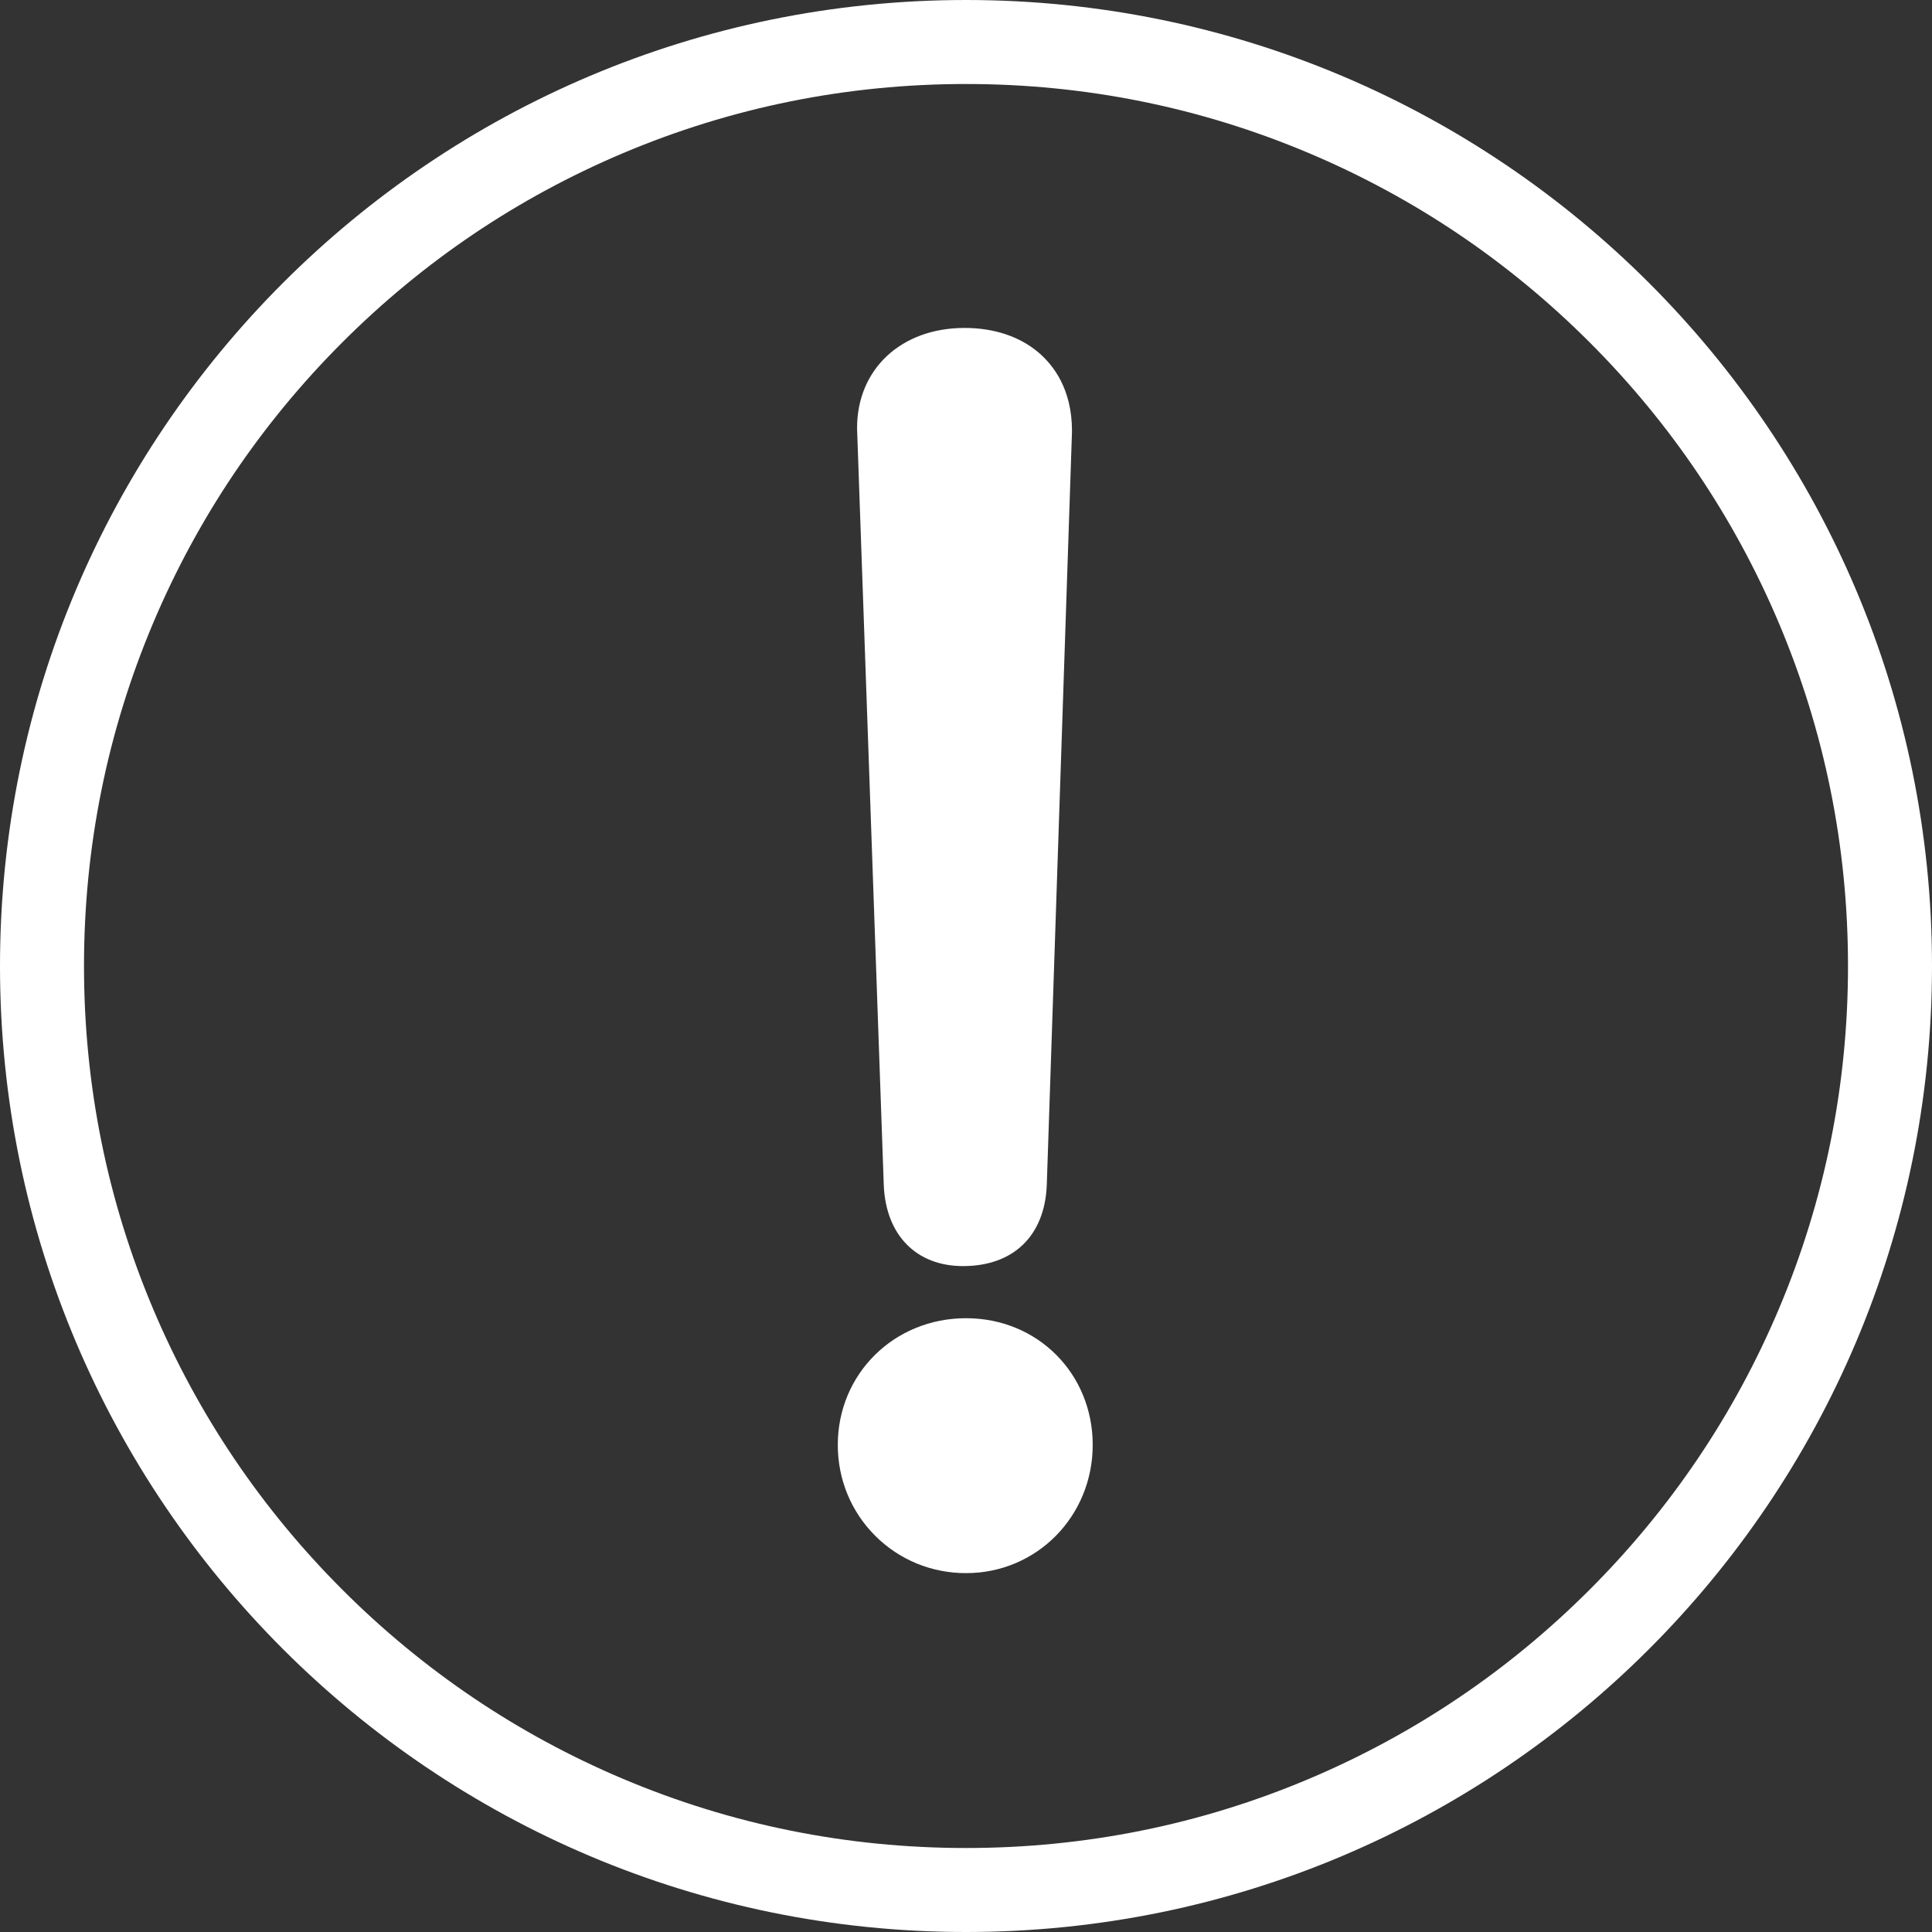
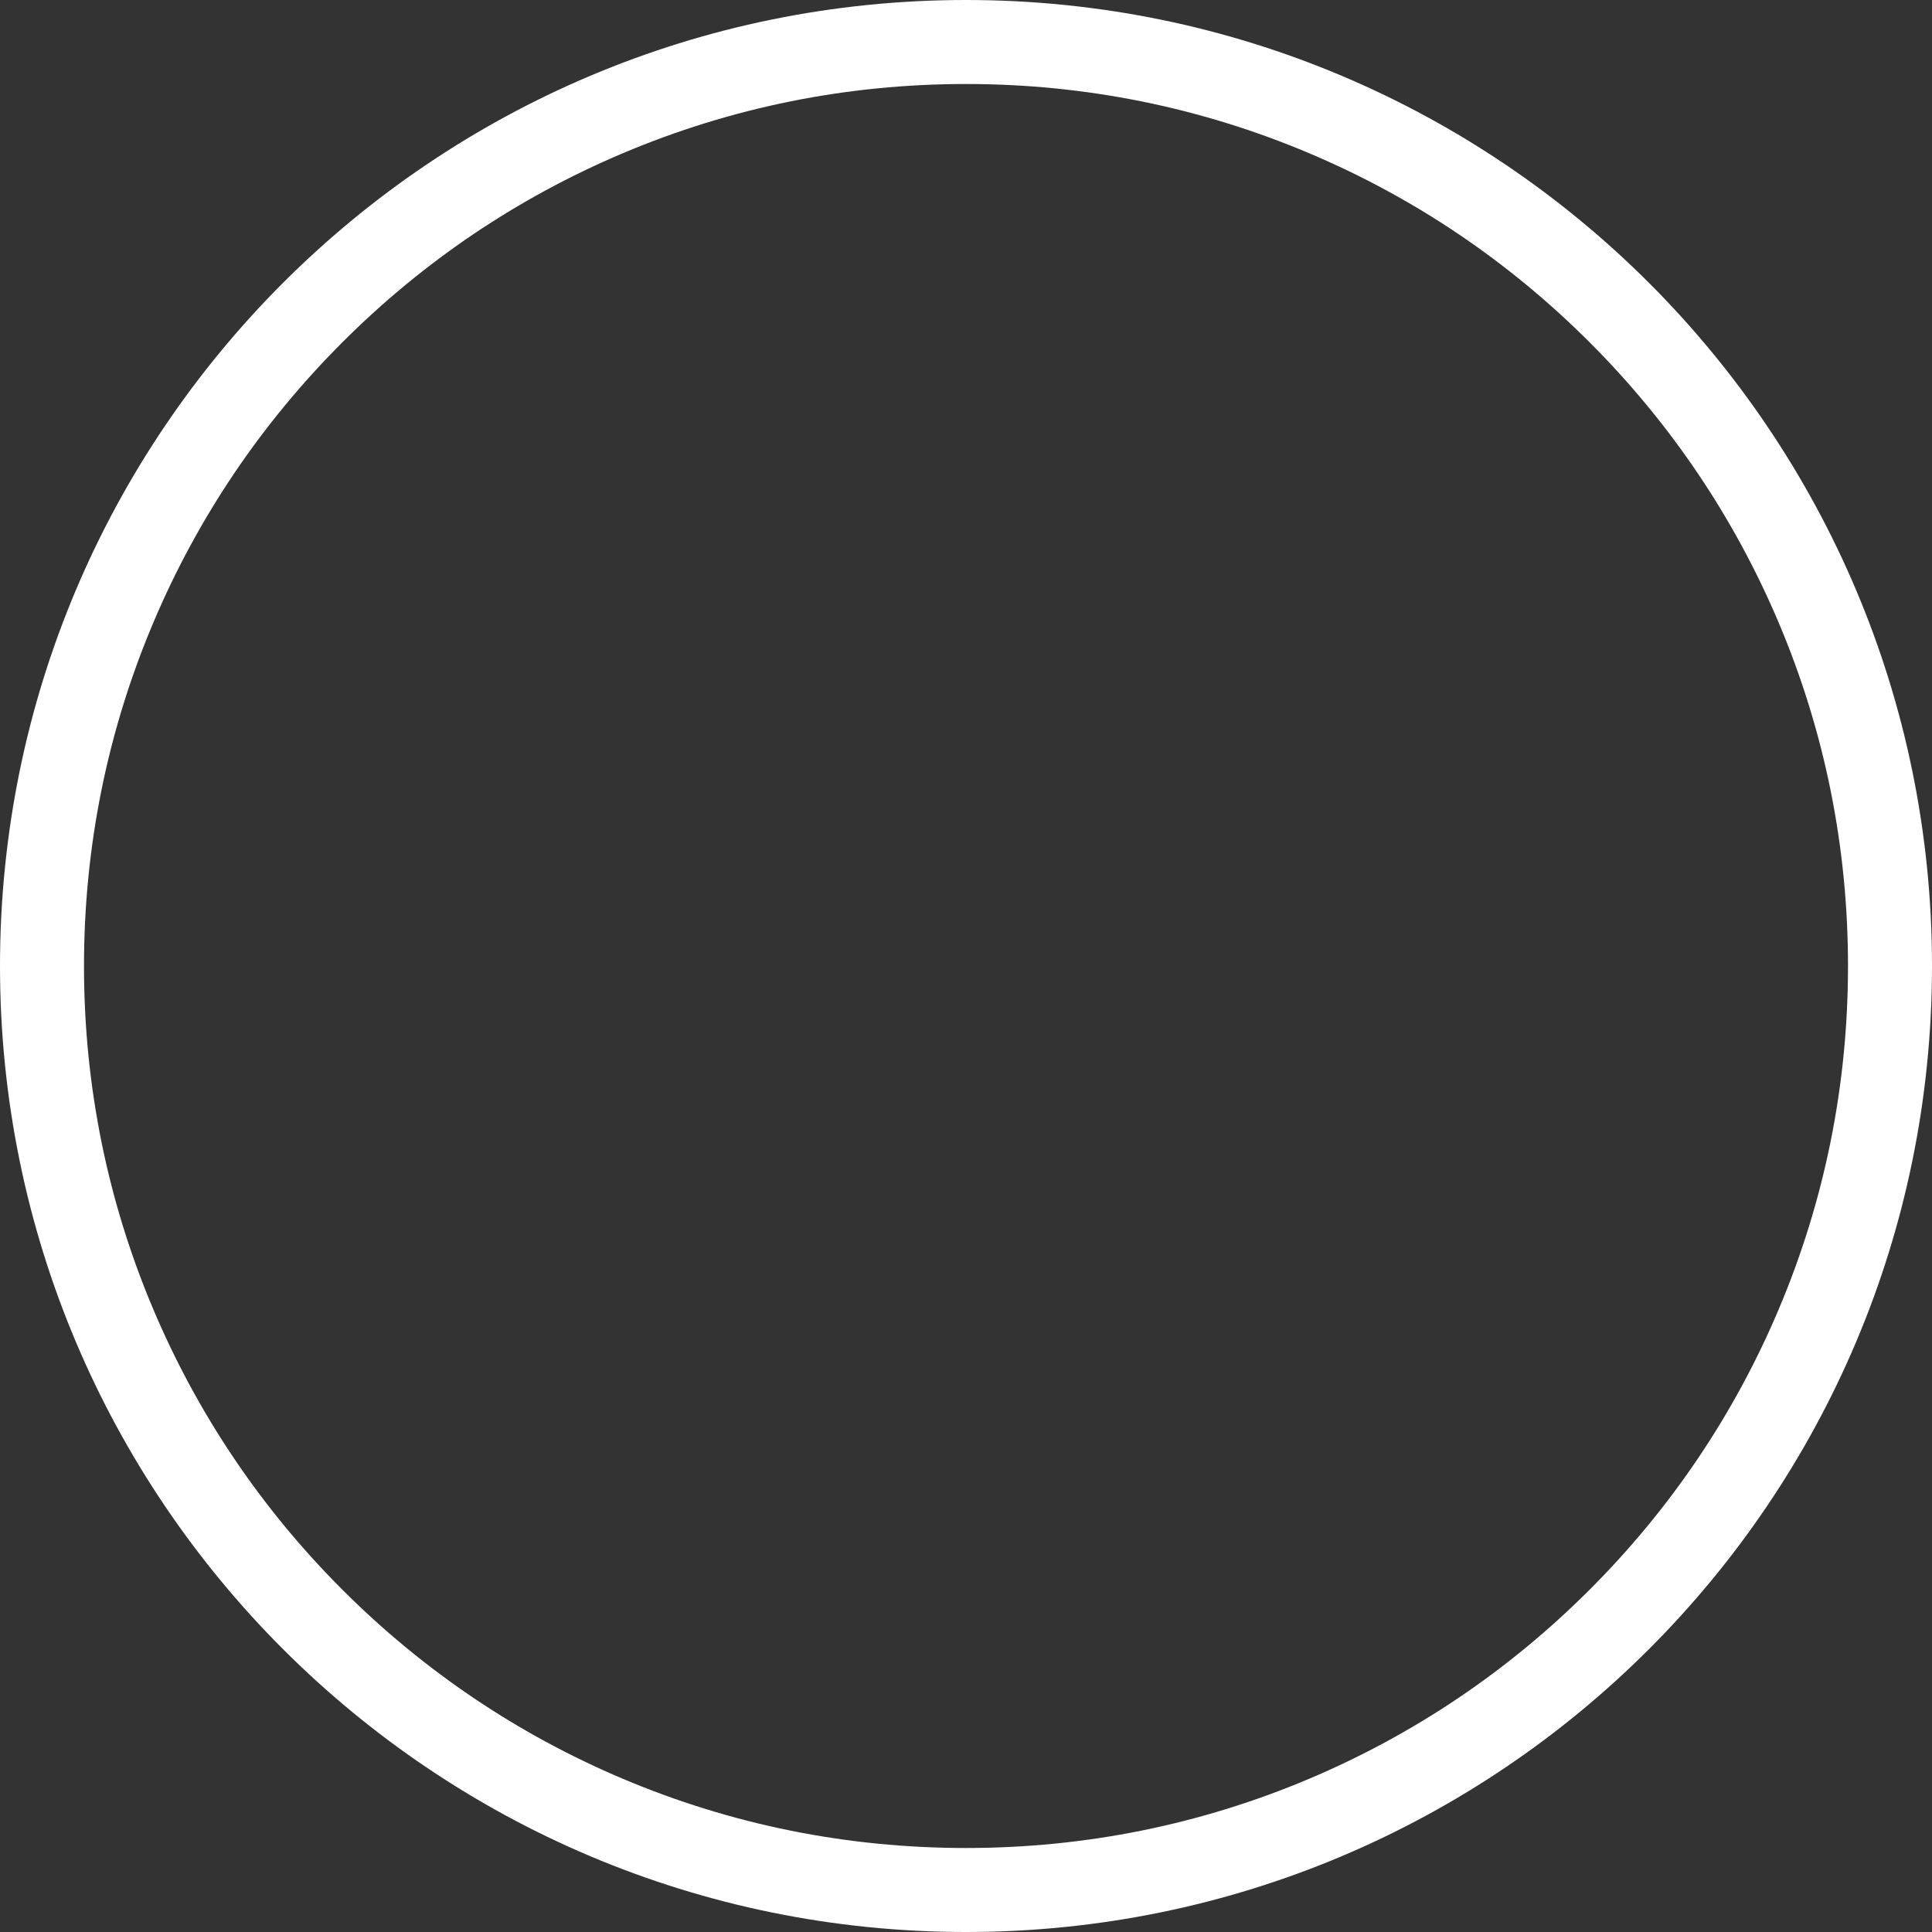
<svg xmlns="http://www.w3.org/2000/svg" id="_レイヤー_2" viewBox="0 0 920 920">
  <rect x="0" y="0" width="920" height="920" fill="#333333" stroke="none" />
  <defs>
    <style>.cls-1{fill:#fff;}</style>
  </defs>
  <g id="main">
    <g>
      <path class="cls-1" d="m460,40c56.72,0,111.72,11.1,163.47,32.99,50.01,21.15,94.93,51.44,133.51,90.03,38.58,38.58,68.87,83.51,90.03,133.51,21.89,51.75,32.99,106.75,32.99,163.47s-11.1,111.72-32.99,163.47c-21.15,50.01-51.44,94.93-90.03,133.51-38.58,38.59-83.51,68.87-133.51,90.03-51.75,21.89-106.75,32.99-163.47,32.99s-111.72-11.1-163.47-32.99c-50.01-21.15-94.93-51.44-133.51-90.03-38.59-38.58-68.87-83.51-90.03-133.51-21.89-51.75-32.99-106.75-32.99-163.47s11.1-111.72,32.99-163.47c21.15-50.01,51.44-94.93,90.03-133.51,38.58-38.59,83.51-68.87,133.51-90.03,51.75-21.89,106.75-32.99,163.47-32.99m0-40C205.95,0,0,205.95,0,460s205.95,460,460,460,460-205.95,460-460S714.05,0,460,0h0Z" />
-       <path class="cls-1" d="m460,749.11c-16.41,0-31.77-6.32-43.25-17.8s-17.8-26.84-17.8-43.25c0-33.84,26.82-60.34,61.05-60.34s60.34,26.51,60.34,60.34-26.51,61.05-60.34,61.05Zm-1.41-146.21c-22.25,0-36.71-14.71-37.74-38.39l-12.72-360.39v-.32c0-28.05,21.04-47.64,51.17-47.64,13.92,0,26.03,3.99,35.03,11.53,7.36,6.17,16.14,17.69,16.14,37.53v.3l-12.01,358.99c-1.04,24.04-15.95,38.39-39.86,38.39Z" />
    </g>
  </g>
</svg>